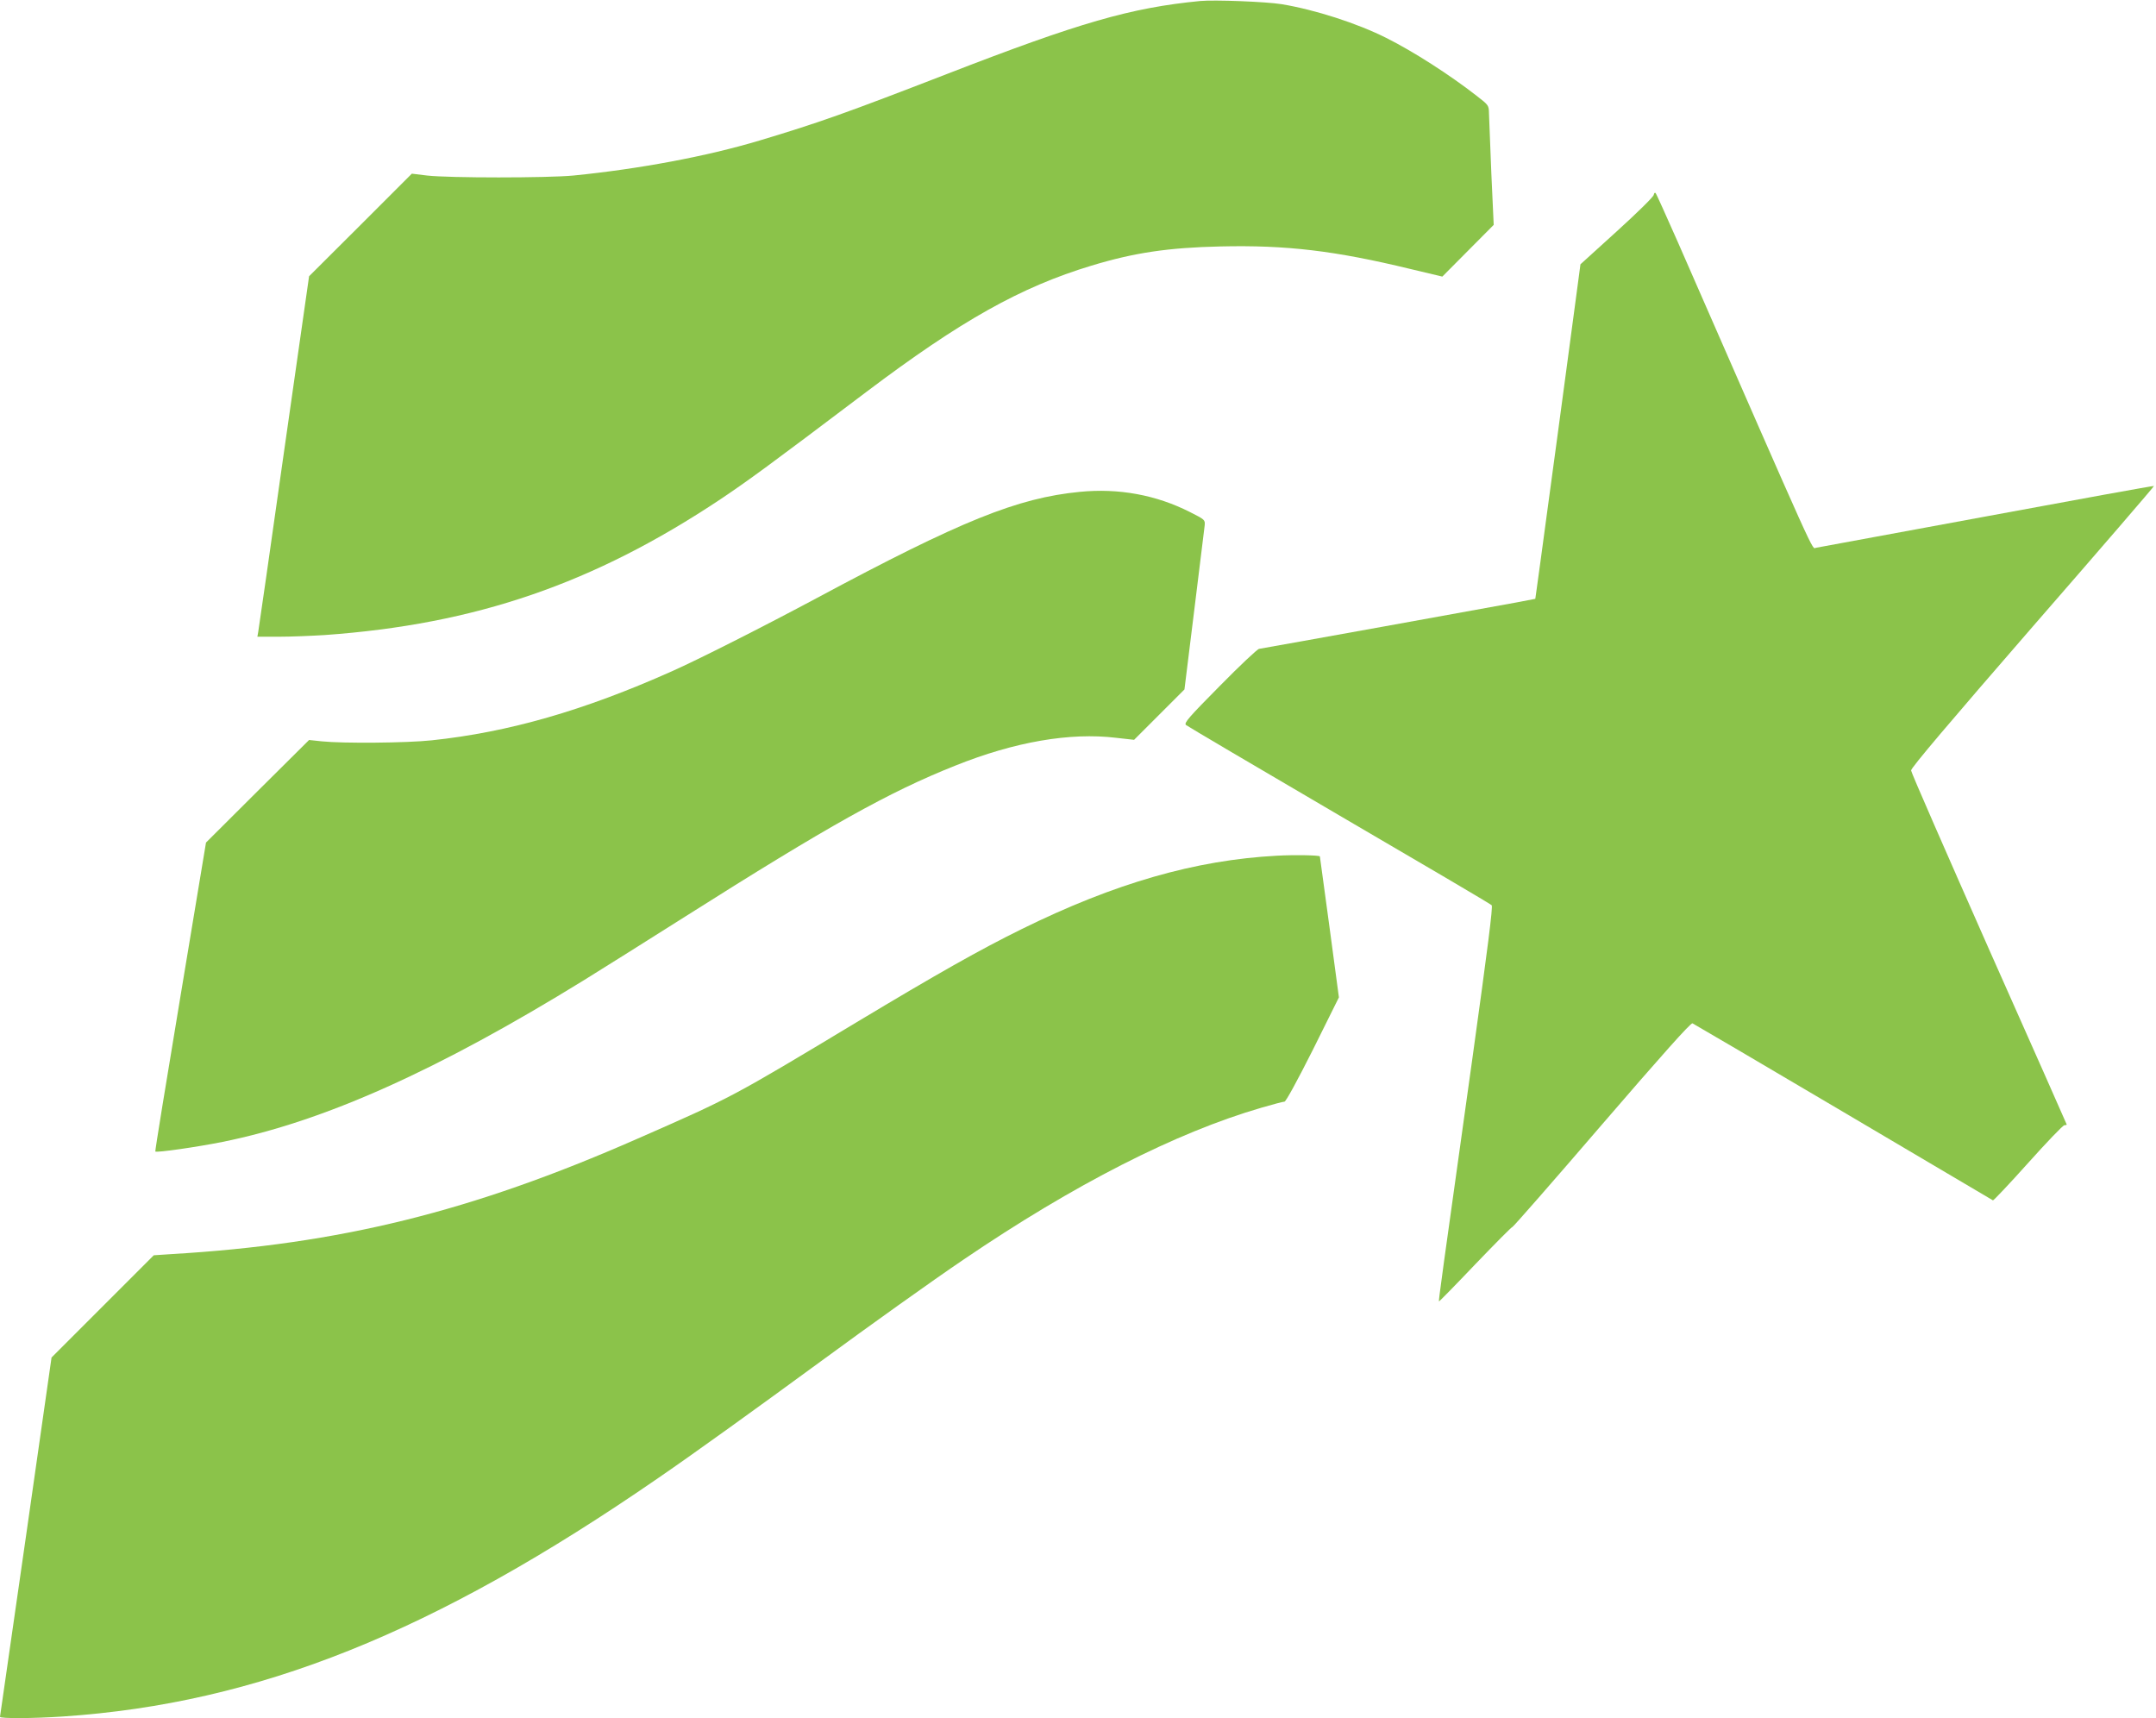
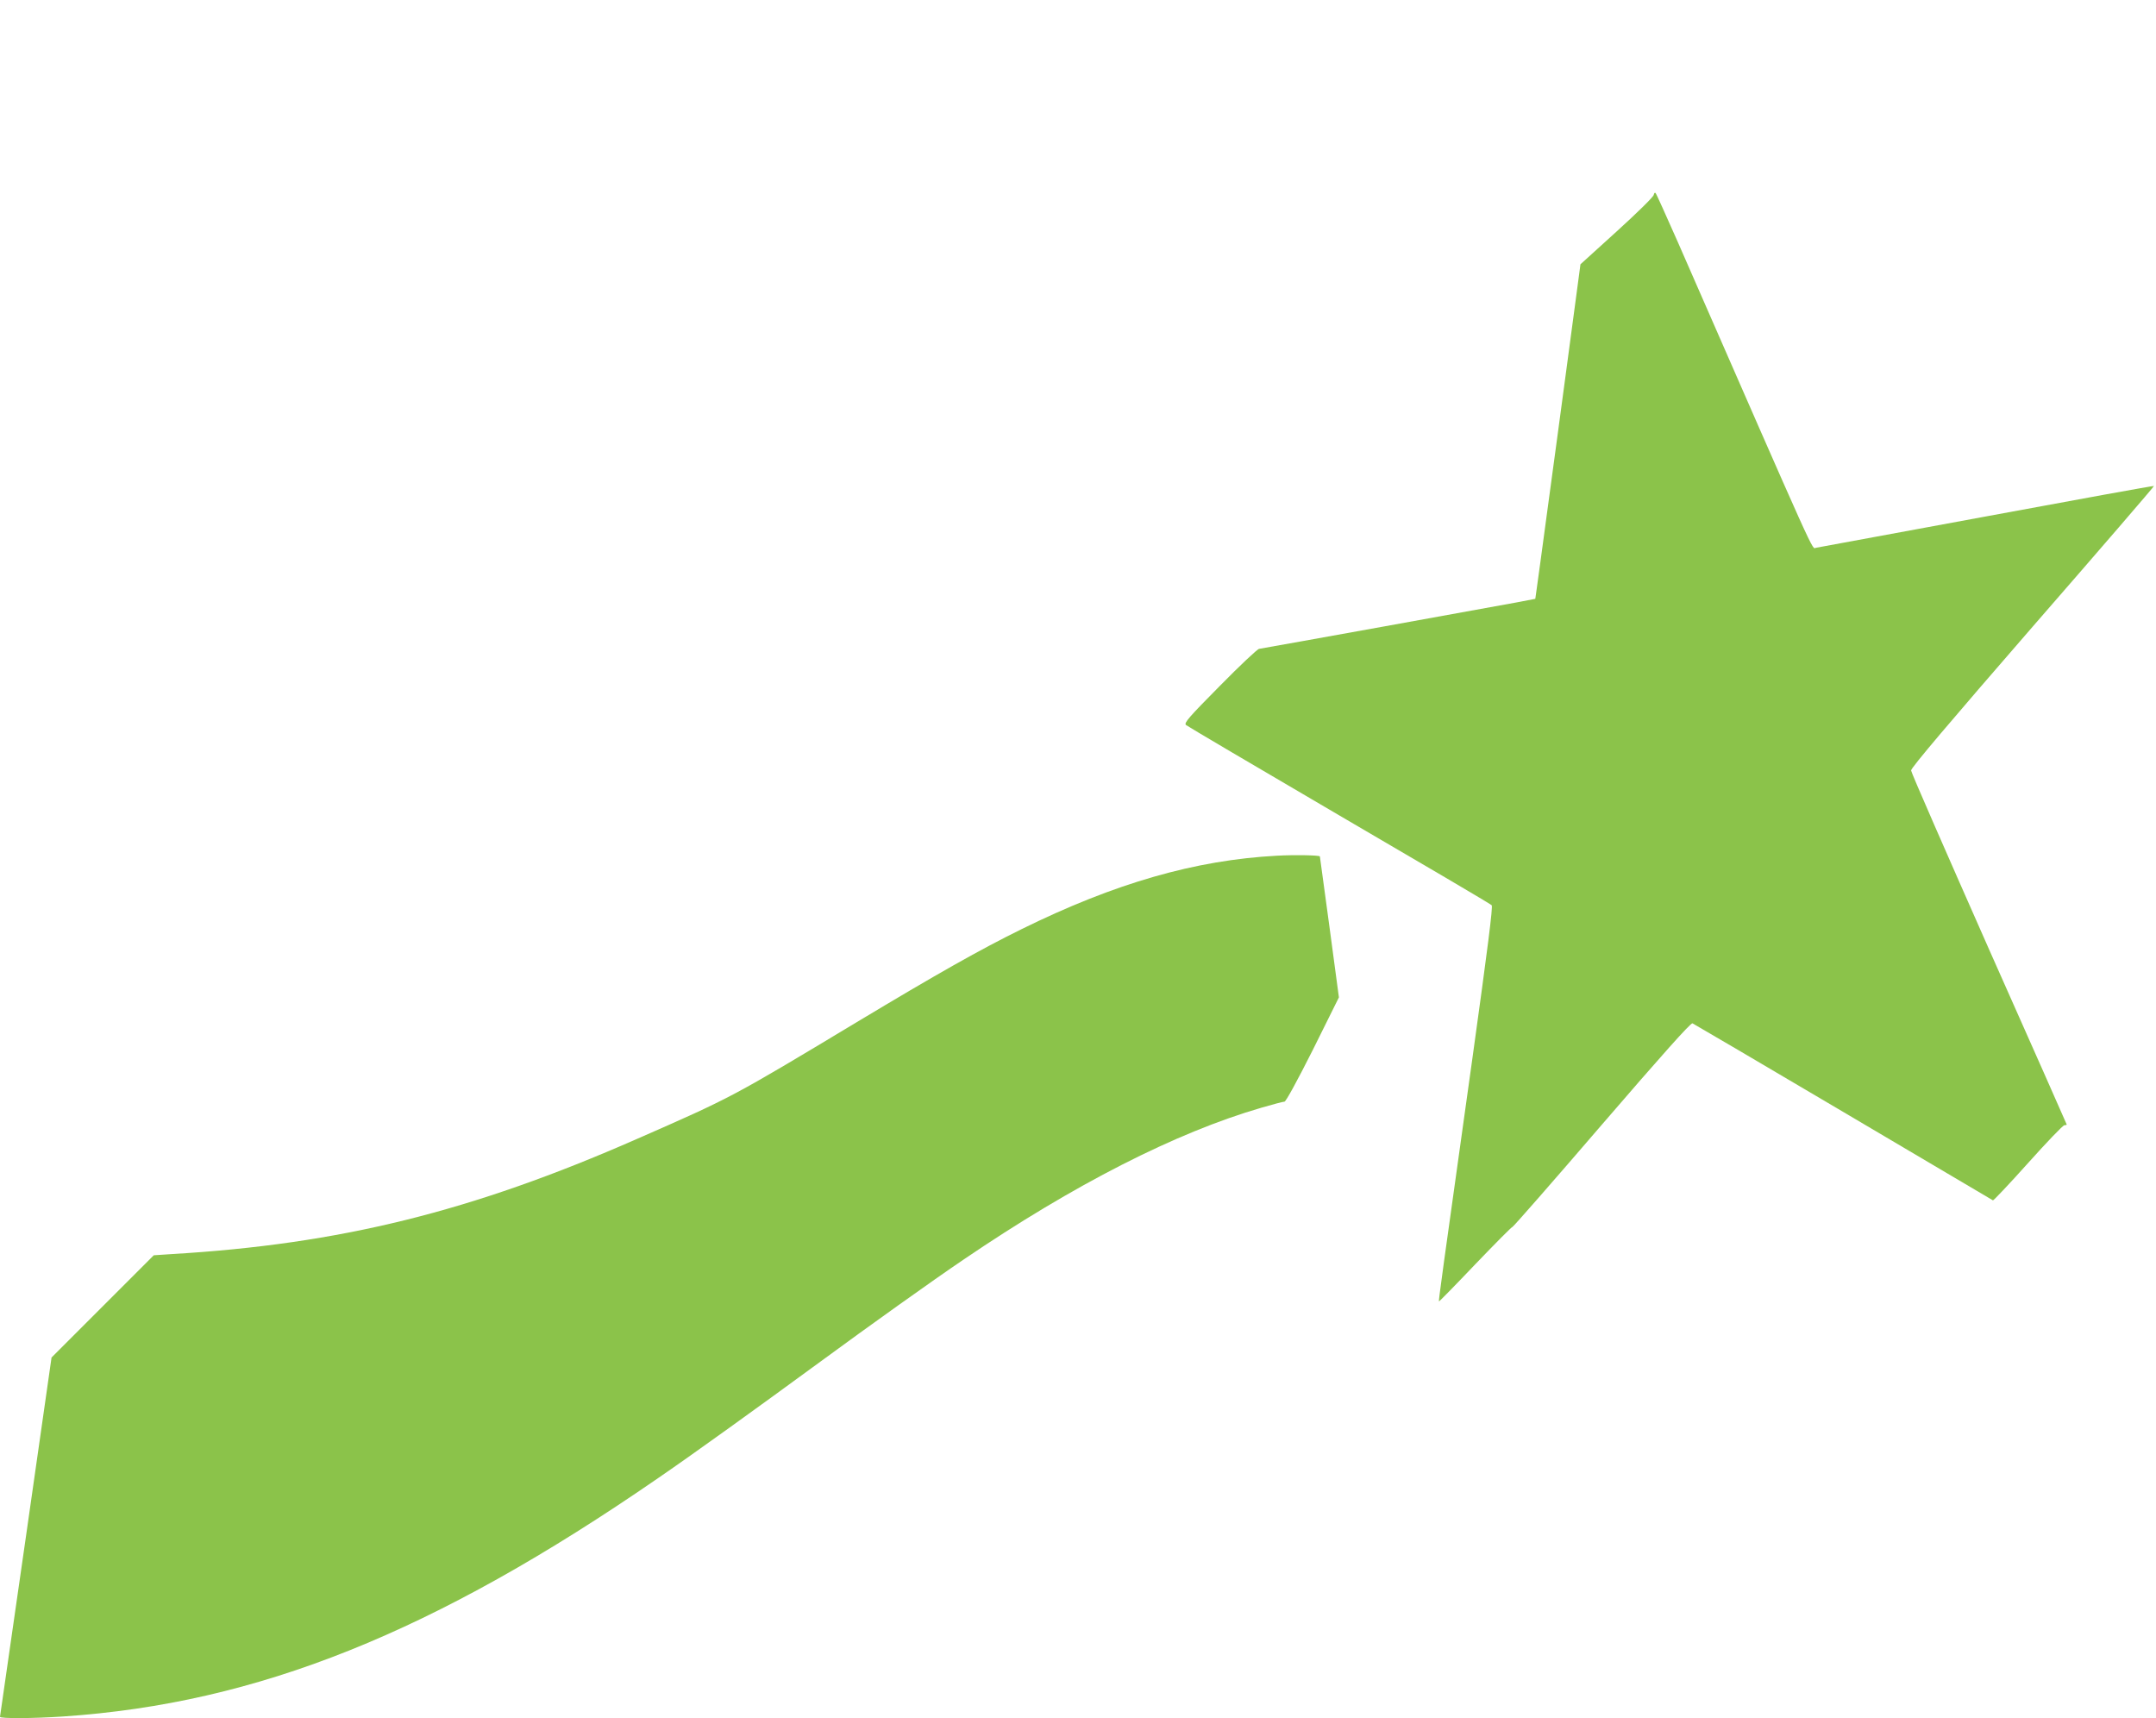
<svg xmlns="http://www.w3.org/2000/svg" version="1.0" width="1280pt" height="1020pt" viewBox="0 0 1280 1020" preserveAspectRatio="xMidYMid meet">
  <g transform="translate(0,1020) scale(0.1,-0.1)" fill="#8bc34a" stroke="none">
-     <path d="M7125 10194 c-411 -40 -714 -127 -1505 -434 -589 -228 -756 -288 -1110 -394 -317 -95 -715 -169 -1105 -208 -156 -15 -739 -15 -870 0 l-90 11 -305 -305 -305 -304 -149 -1043 c-81 -573 -150 -1054 -153 -1069 l-5 -28 126 0 c70 0 193 5 274 10 895 64 1595 304 2349 806 168 113 277 192 866 637 562 424 917 623 1337 750 254 77 456 107 766 114 390 9 679 -25 1128 -134 l189 -45 152 153 153 154 -14 305 c-7 168 -13 328 -14 355 -1 50 -1 50 -73 106 -159 124 -375 263 -537 344 -173 87 -422 167 -620 200 -91 15 -401 27 -485 19z" />
-     <path d="M9818 9043 c-1 -11 -100 -108 -219 -216 l-216 -196 -17 -128 c-9 -70 -39 -292 -66 -493 -27 -201 -76 -567 -110 -815 -33 -247 -64 -472 -68 -500 l-7 -50 -115 -22 c-106 -20 -1480 -268 -1525 -275 -11 -2 -116 -101 -234 -221 -183 -185 -213 -219 -200 -231 8 -7 417 -248 909 -536 492 -287 900 -527 906 -534 8 -8 -24 -257 -112 -891 -185 -1319 -204 -1458 -201 -1461 1 -2 99 98 216 221 118 123 217 223 220 221 3 -2 242 271 530 606 354 411 529 607 539 603 7 -3 411 -240 895 -526 485 -287 885 -523 889 -525 3 -2 97 97 208 221 111 124 208 225 216 225 8 0 14 2 14 4 0 2 -208 471 -462 1042 -253 572 -462 1049 -462 1060 -1 15 228 285 722 854 398 457 722 833 720 835 -2 2 -449 -79 -993 -180 -545 -101 -1001 -185 -1014 -187 -26 -3 28 -122 -823 1822 -67 151 -124 279 -129 284 -4 4 -9 0 -11 -11z" />
-     <path d="M6410 7280 c-369 -36 -704 -171 -1560 -630 -314 -168 -705 -366 -863 -436 -520 -232 -968 -361 -1424 -409 -149 -16 -528 -19 -653 -6 l-75 8 -306 -304 -306 -305 -152 -915 c-84 -503 -151 -916 -149 -919 8 -8 250 27 399 57 601 121 1275 423 2149 962 107 66 377 236 600 377 845 535 1207 738 1602 895 352 141 680 198 954 165 l107 -12 149 149 150 150 58 469 c32 258 60 485 62 504 3 34 2 35 -87 80 -201 102 -424 143 -655 120z" />
+     <path d="M9818 9043 c-1 -11 -100 -108 -219 -216 l-216 -196 -17 -128 c-9 -70 -39 -292 -66 -493 -27 -201 -76 -567 -110 -815 -33 -247 -64 -472 -68 -500 l-7 -50 -115 -22 c-106 -20 -1480 -268 -1525 -275 -11 -2 -116 -101 -234 -221 -183 -185 -213 -219 -200 -231 8 -7 417 -248 909 -536 492 -287 900 -527 906 -534 8 -8 -24 -257 -112 -891 -185 -1319 -204 -1458 -201 -1461 1 -2 99 98 216 221 118 123 217 223 220 221 3 -2 242 271 530 606 354 411 529 607 539 603 7 -3 411 -240 895 -526 485 -287 885 -523 889 -525 3 -2 97 97 208 221 111 124 208 225 216 225 8 0 14 2 14 4 0 2 -208 471 -462 1042 -253 572 -462 1049 -462 1060 -1 15 228 285 722 854 398 457 722 833 720 835 -2 2 -449 -79 -993 -180 -545 -101 -1001 -185 -1014 -187 -26 -3 28 -122 -823 1822 -67 151 -124 279 -129 284 -4 4 -9 0 -11 -11" />
    <path d="M7580 5120 c-483 -26 -959 -162 -1515 -436 -244 -120 -501 -265 -985 -556 -735 -442 -734 -442 -1300 -690 -981 -431 -1762 -624 -2761 -683 l-106 -7 -303 -303 -304 -304 -152 -1063 c-84 -585 -153 -1066 -154 -1070 0 -11 197 -10 375 2 1155 78 2199 496 3532 1415 220 151 586 415 963 691 290 213 668 483 850 606 656 446 1262 755 1769 902 68 20 129 36 137 36 8 0 76 124 169 309 l154 310 -56 418 c-31 230 -57 419 -57 419 -6 7 -149 10 -256 4z" />
  </g>
</svg>